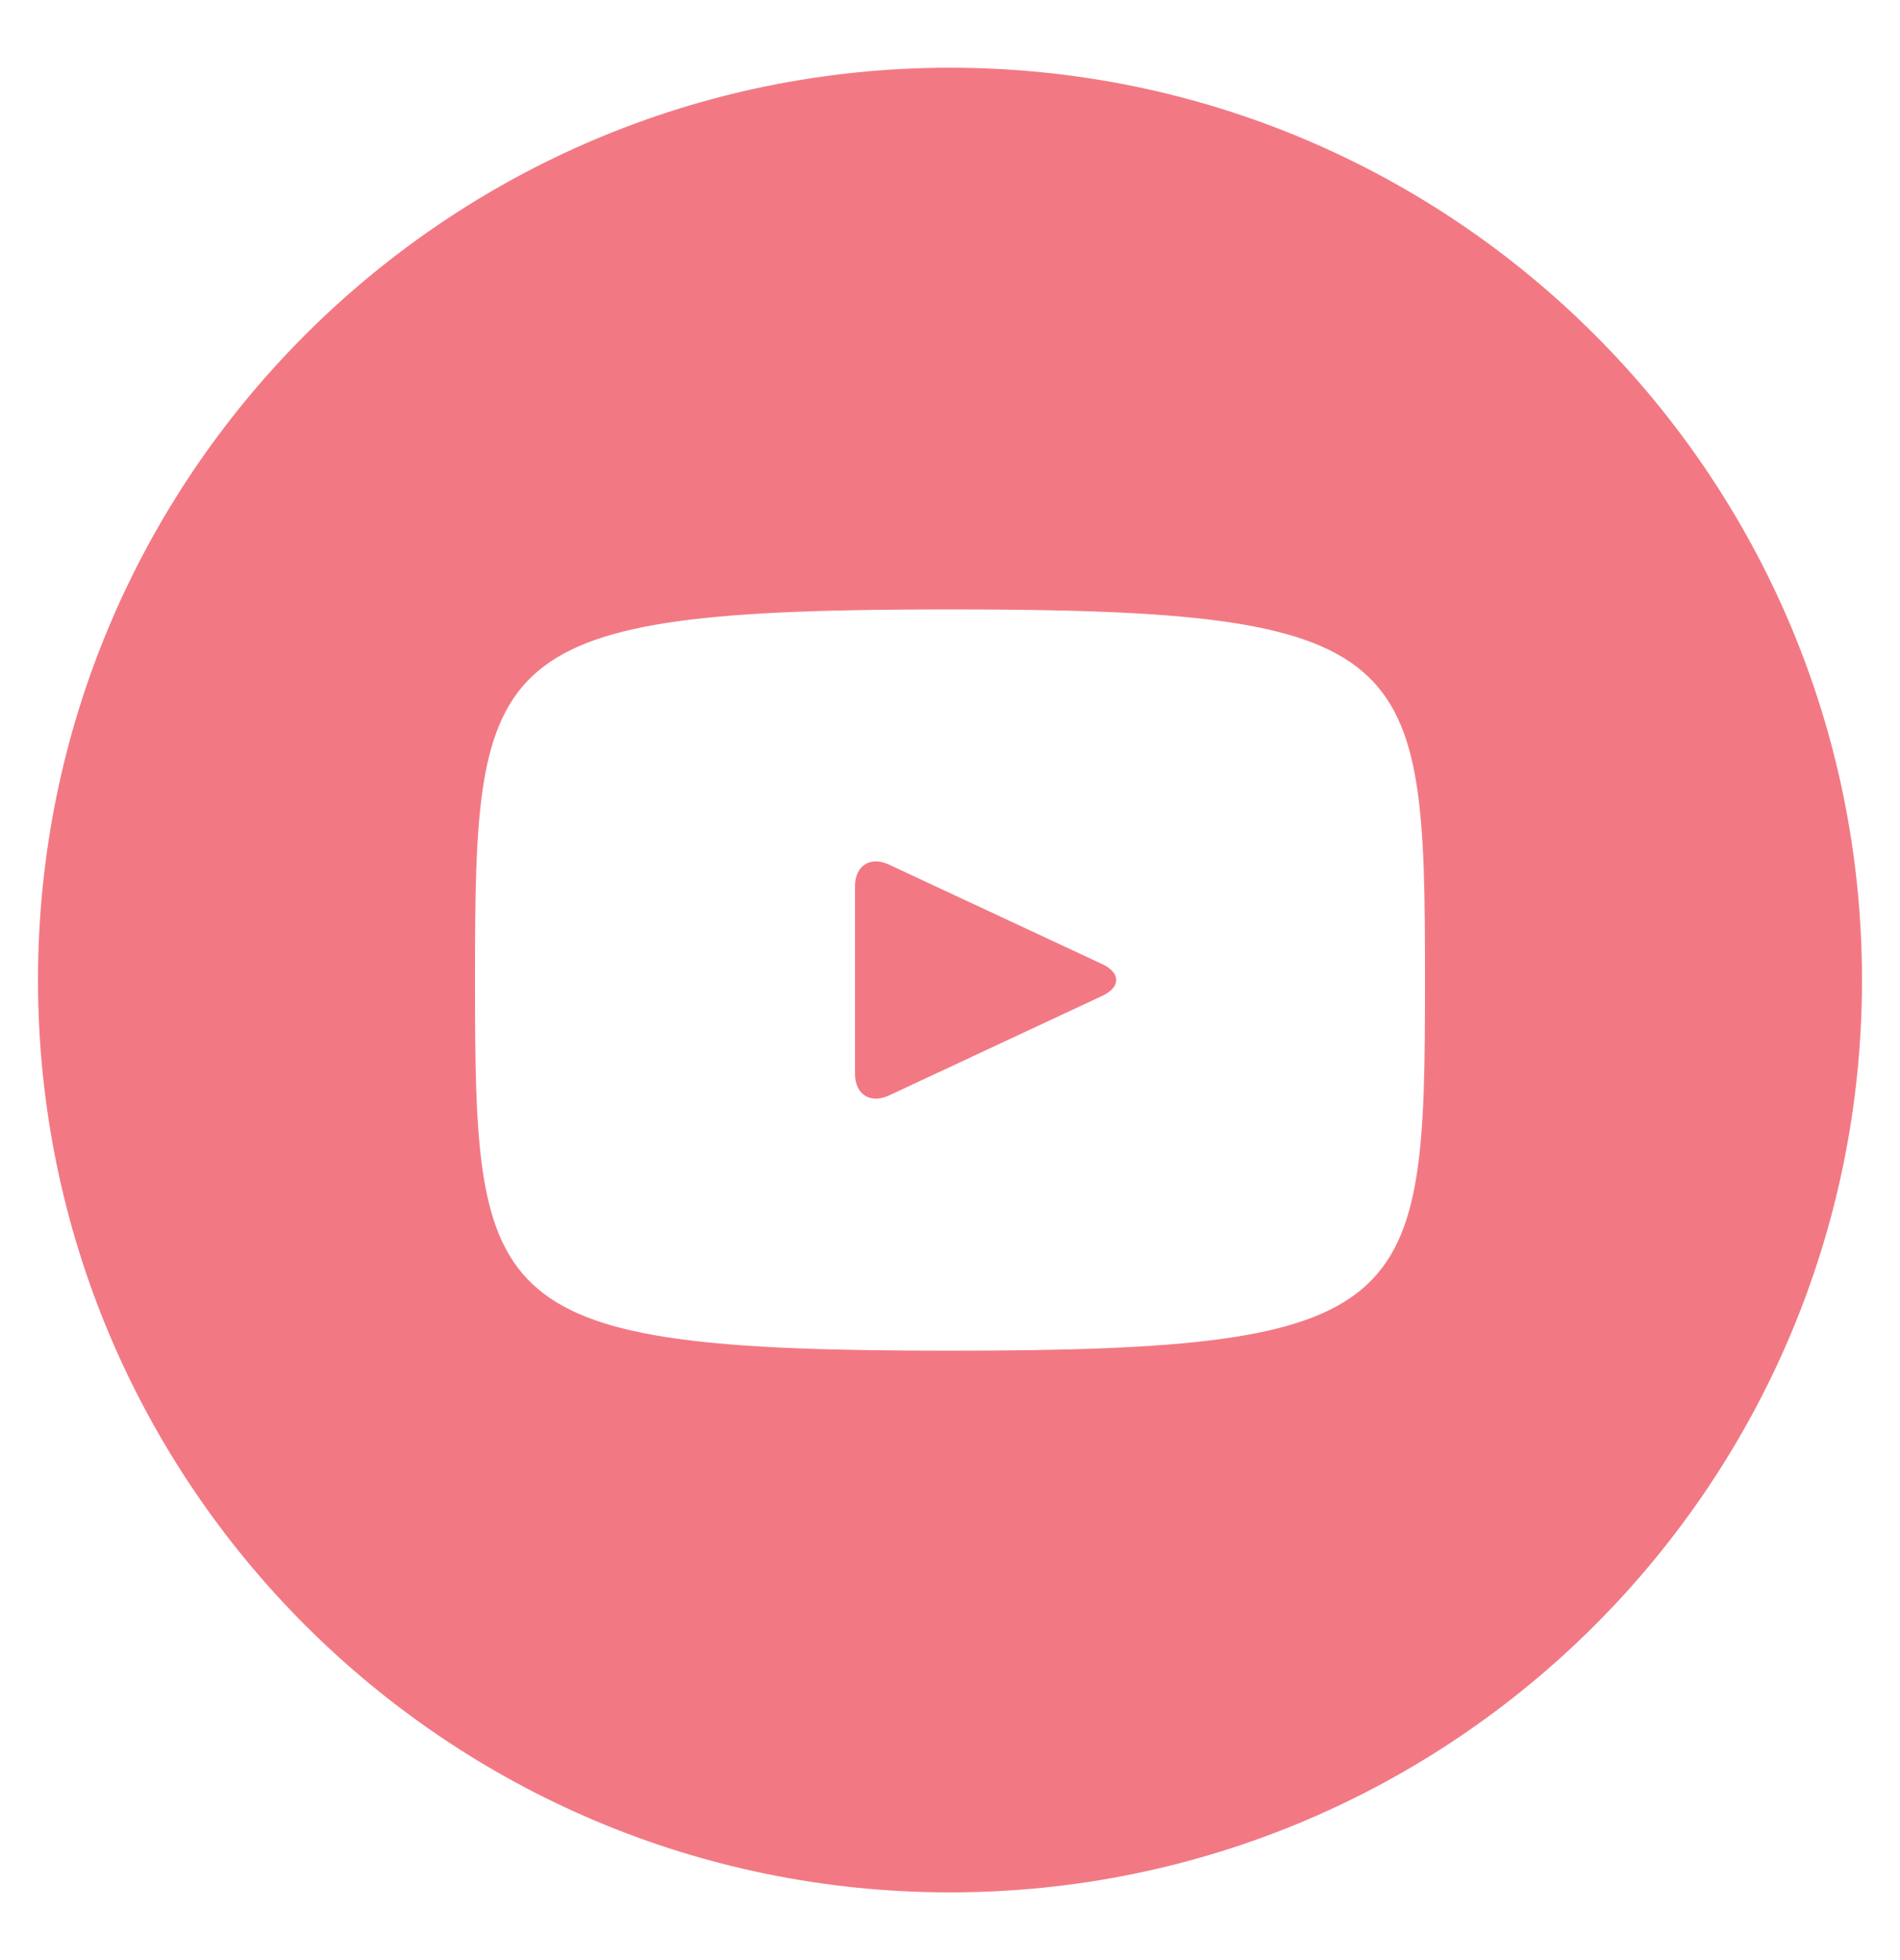
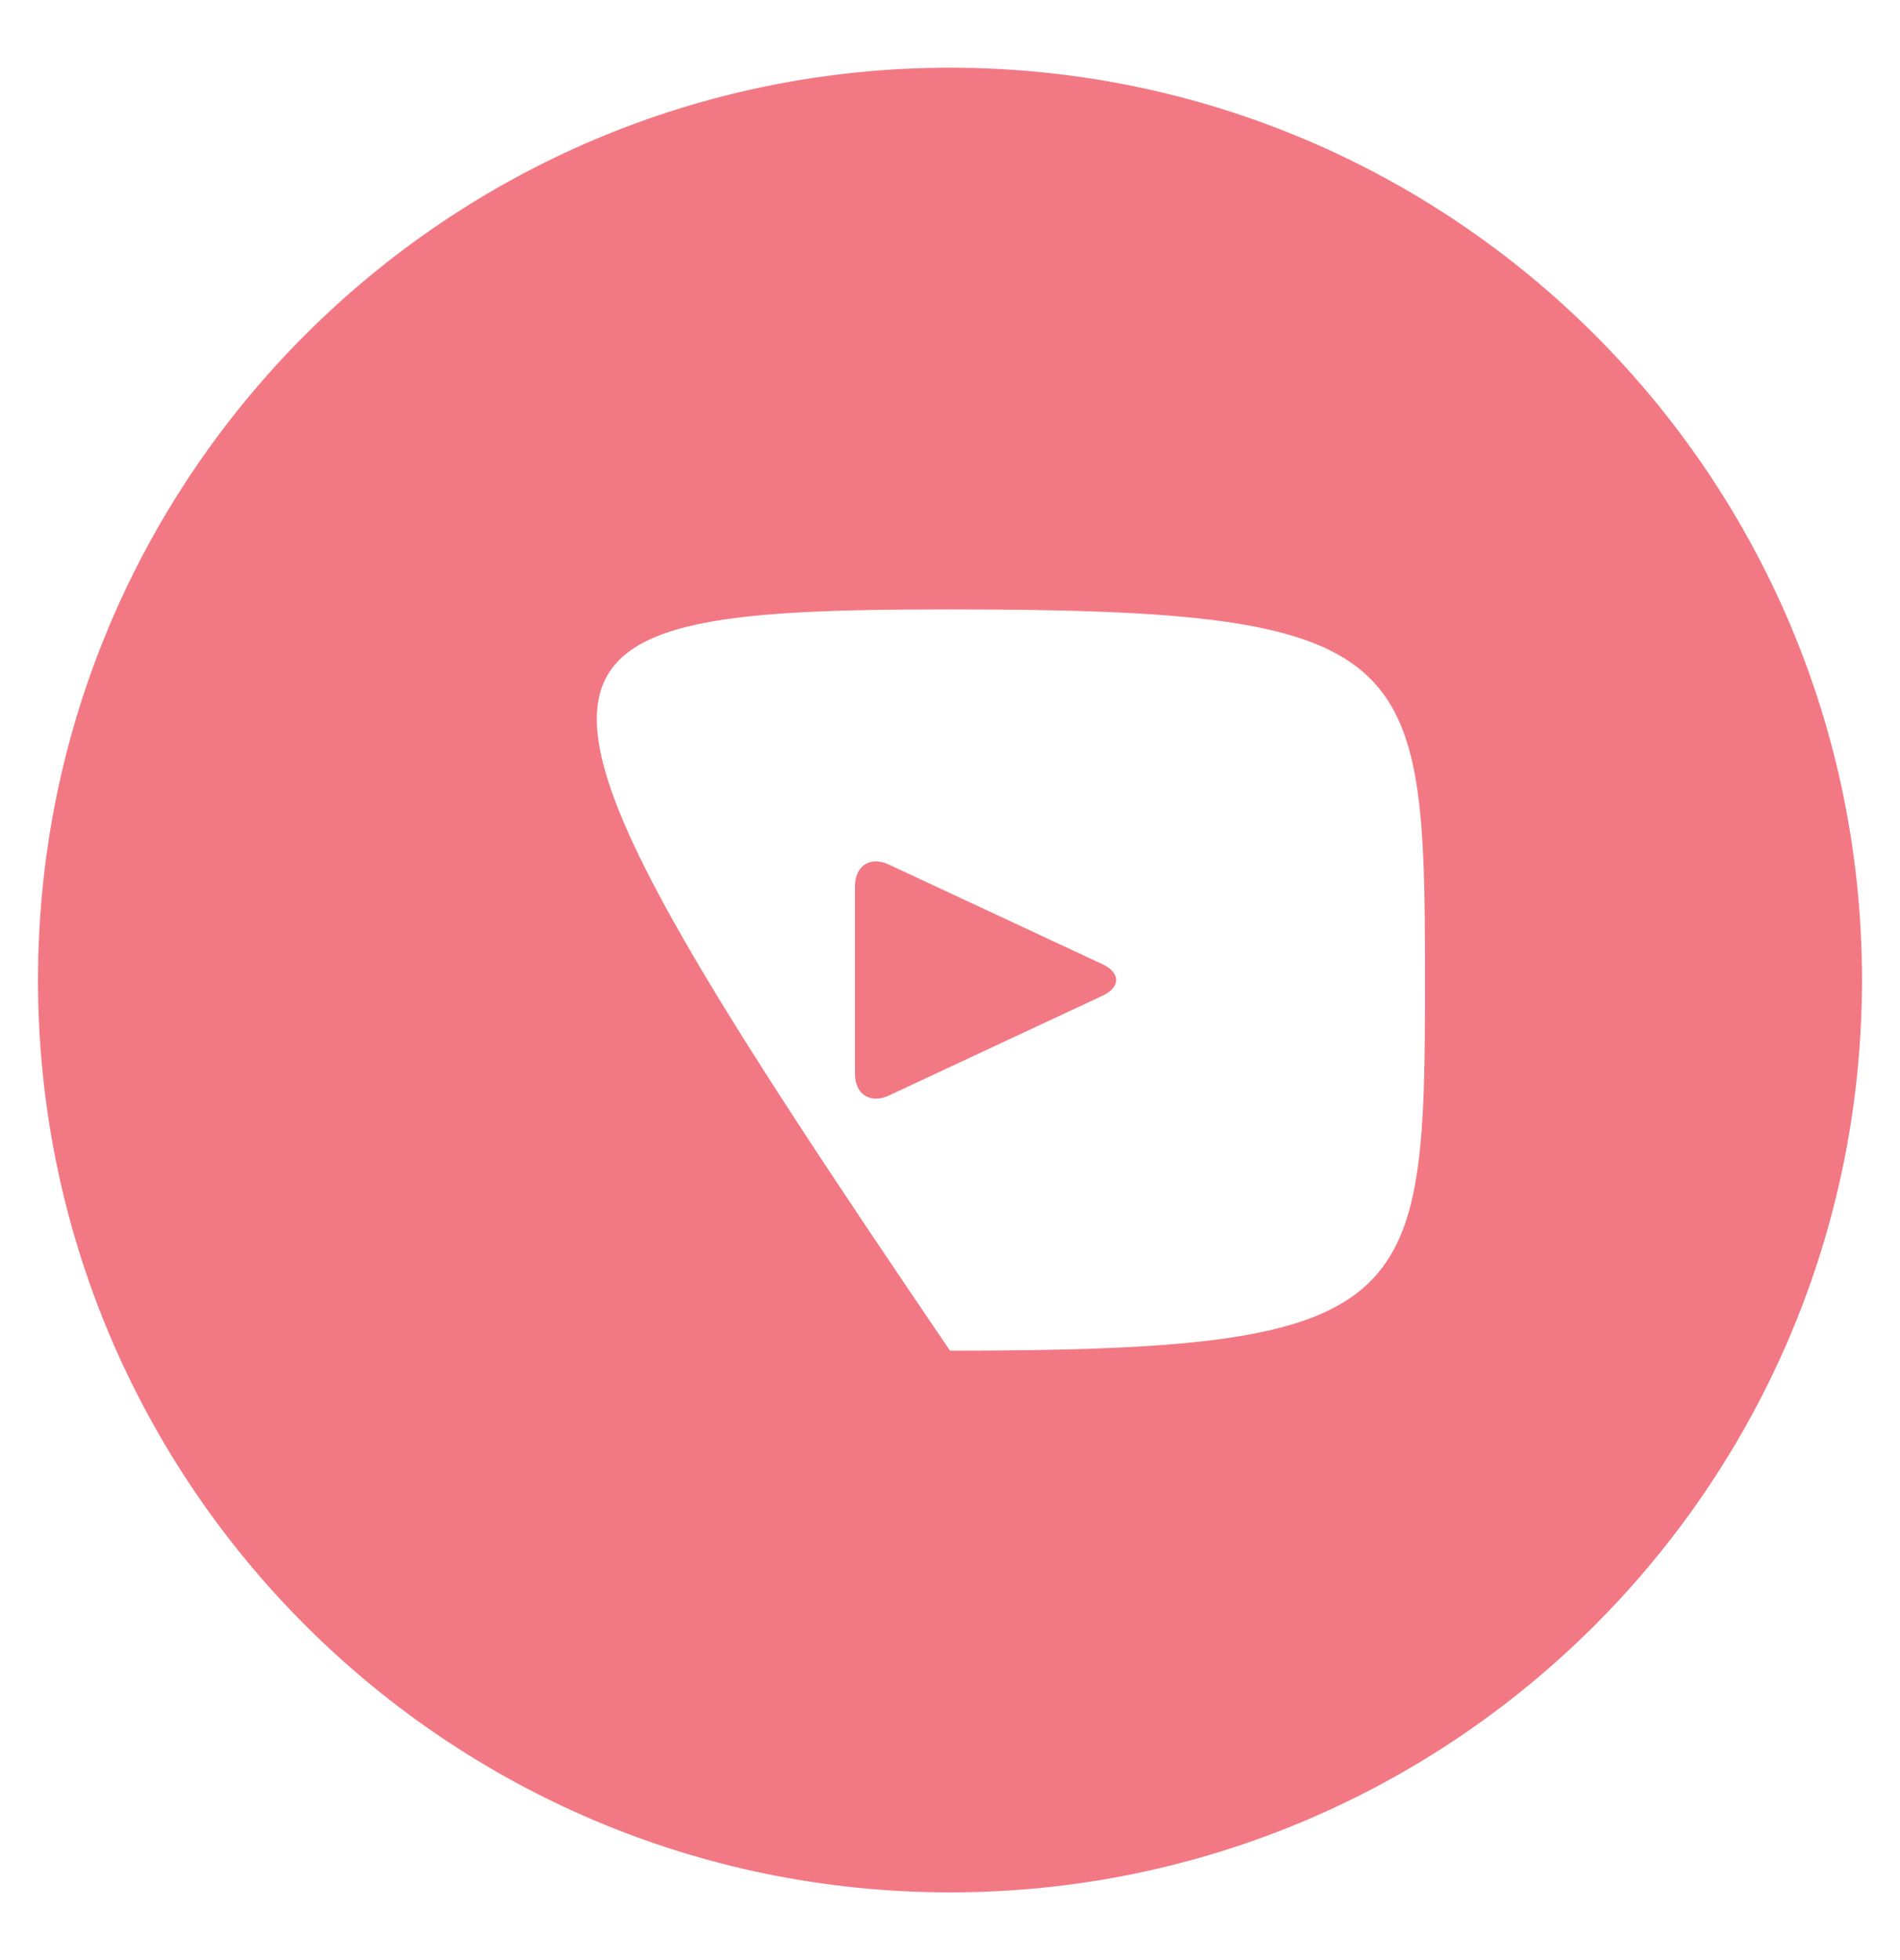
<svg xmlns="http://www.w3.org/2000/svg" fill="none" viewBox="0 0 32 33" height="33" width="32">
-   <path fill="#F27984" d="M18.565 16.232L14.971 14.556C14.658 14.41 14.4 14.573 14.4 14.92V18.079C14.4 18.426 14.658 18.589 14.971 18.444L18.563 16.767C18.878 16.62 18.878 16.38 18.565 16.232ZM16 1.14C7.517 1.14 0.64 8.016 0.64 16.5C0.64 24.983 7.517 31.86 16 31.86C24.483 31.86 31.36 24.983 31.36 16.5C31.36 8.016 24.483 1.14 16 1.14ZM16 22.74C8.138 22.74 8 22.031 8 16.5C8 10.968 8.138 10.26 16 10.26C23.862 10.26 24 10.968 24 16.5C24 22.031 23.862 22.74 16 22.74Z" />
+   <path fill="#F27984" d="M18.565 16.232L14.971 14.556C14.658 14.41 14.4 14.573 14.4 14.92V18.079C14.4 18.426 14.658 18.589 14.971 18.444L18.563 16.767C18.878 16.62 18.878 16.38 18.565 16.232ZM16 1.14C7.517 1.14 0.64 8.016 0.64 16.5C0.64 24.983 7.517 31.86 16 31.86C24.483 31.86 31.36 24.983 31.36 16.5C31.36 8.016 24.483 1.14 16 1.14ZM16 22.74C8 10.968 8.138 10.26 16 10.26C23.862 10.26 24 10.968 24 16.5C24 22.031 23.862 22.74 16 22.74Z" />
</svg>